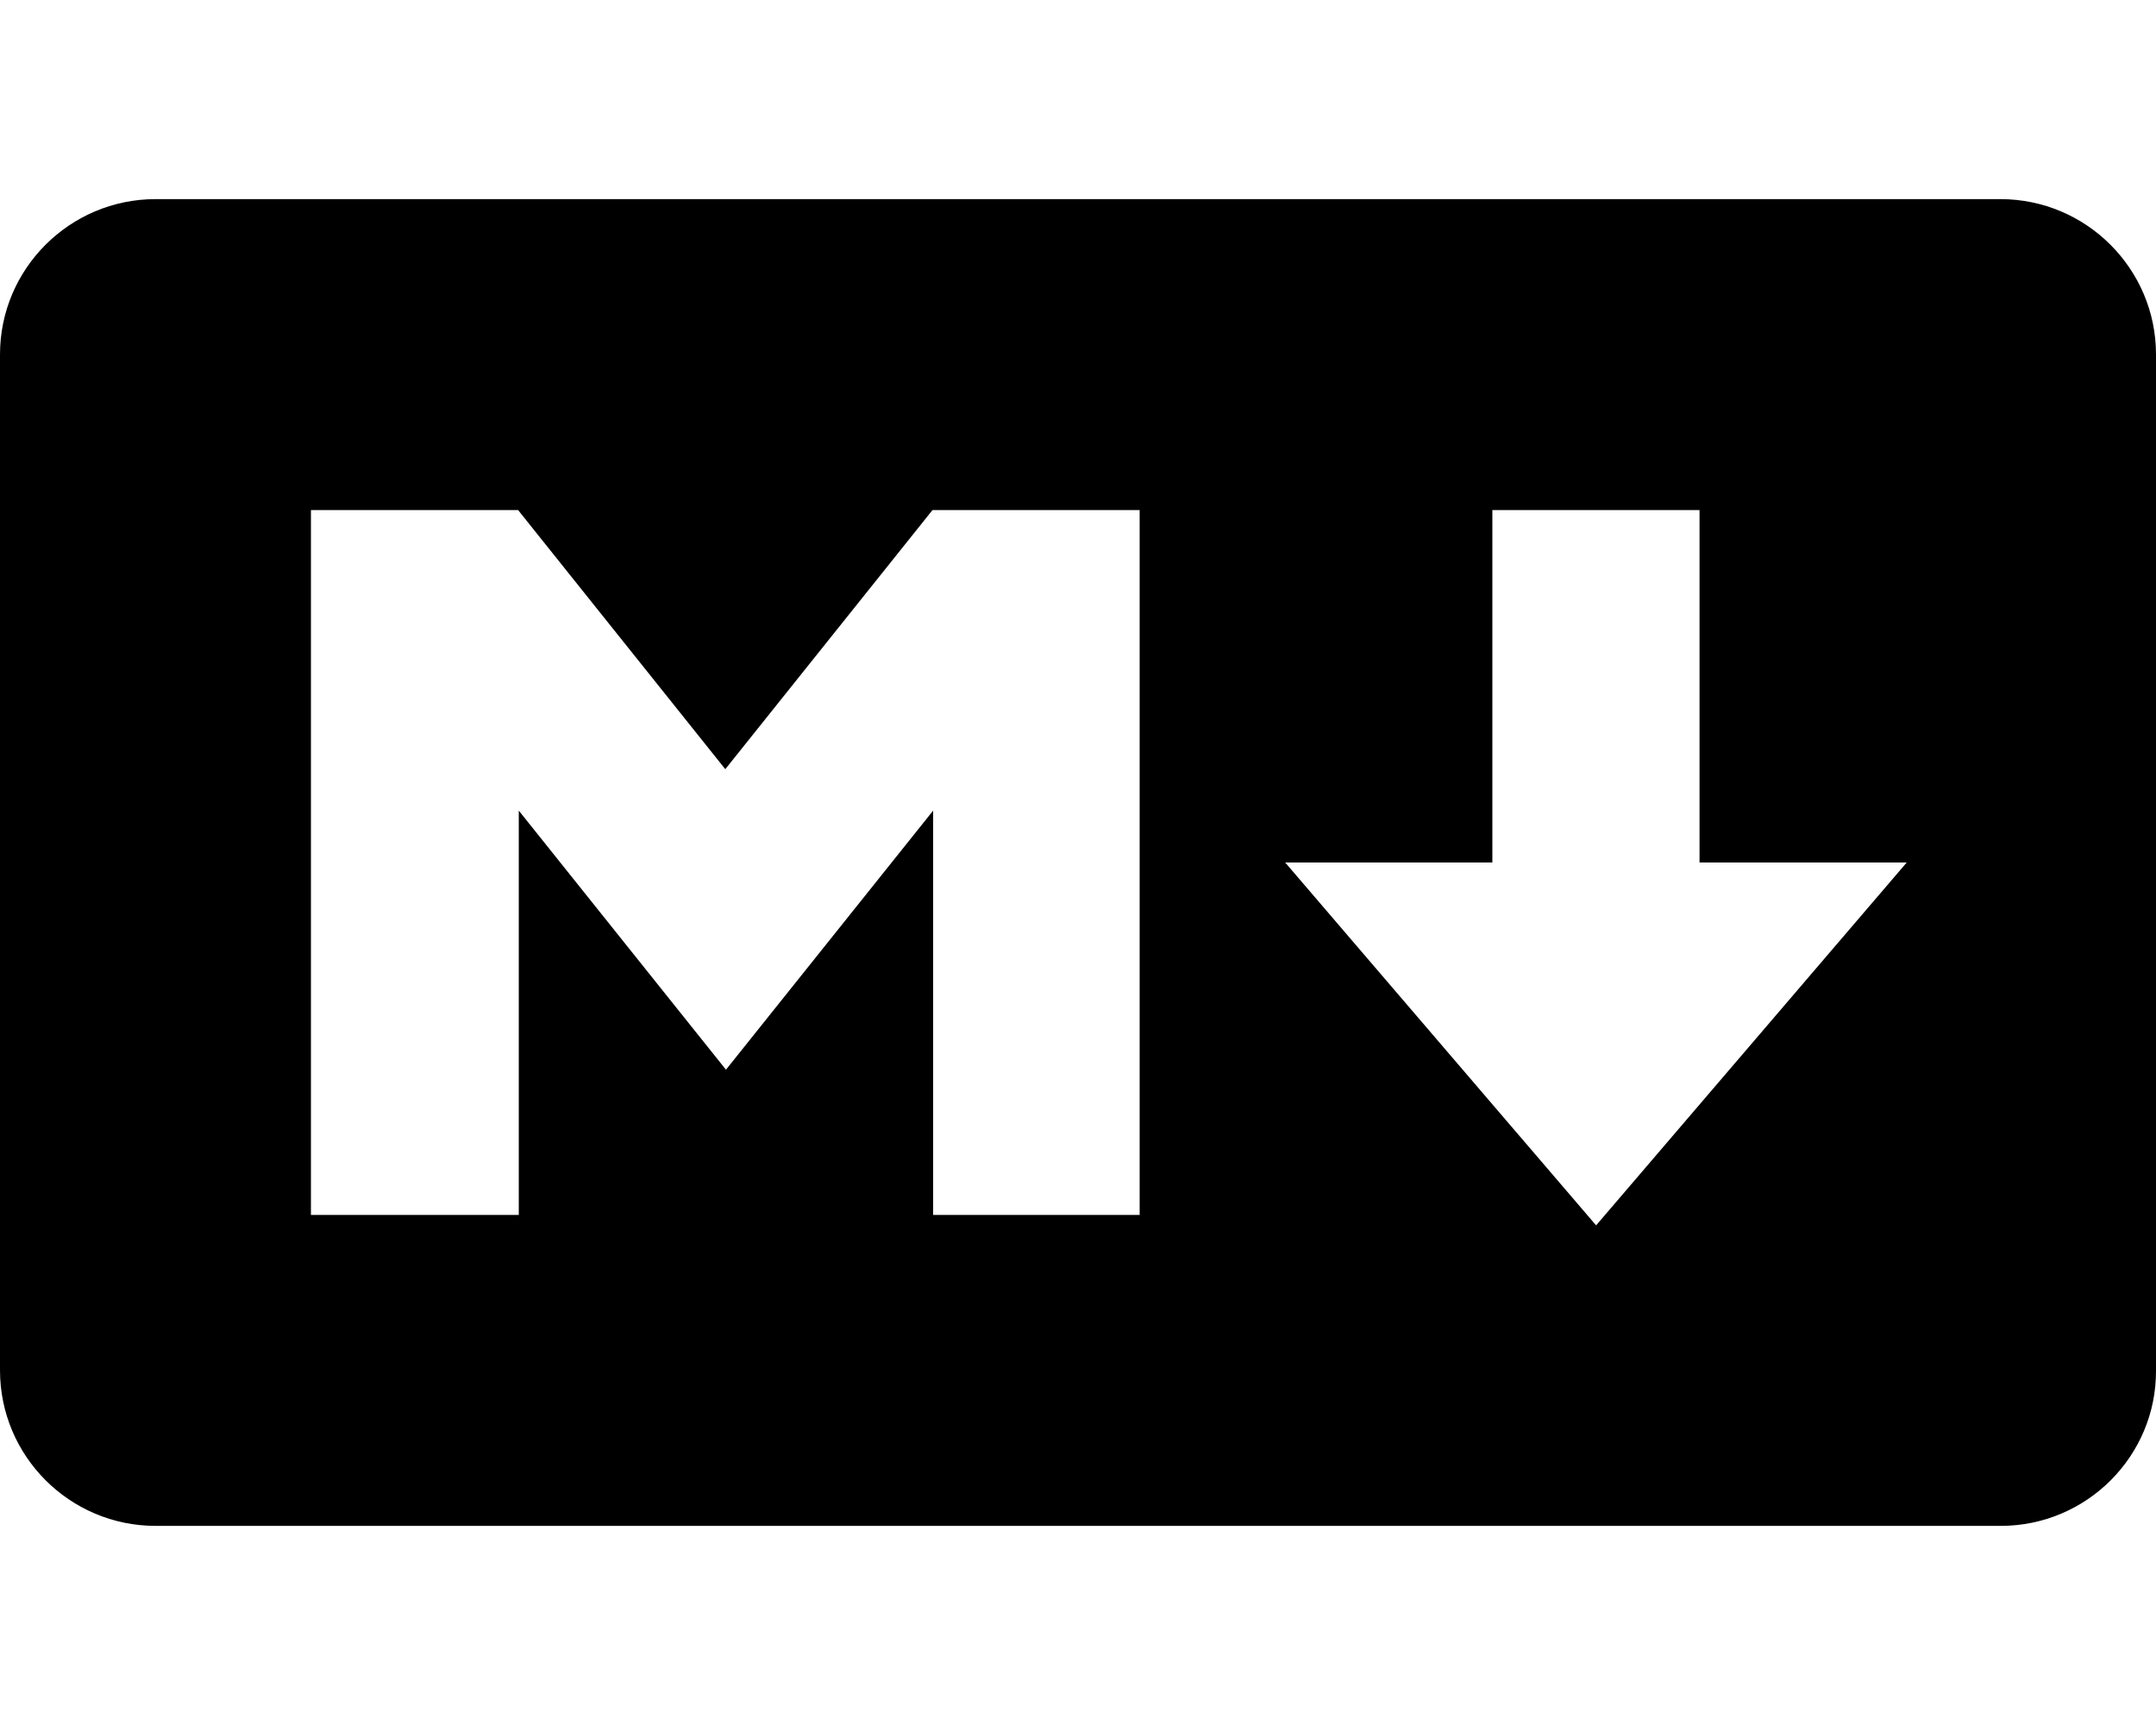
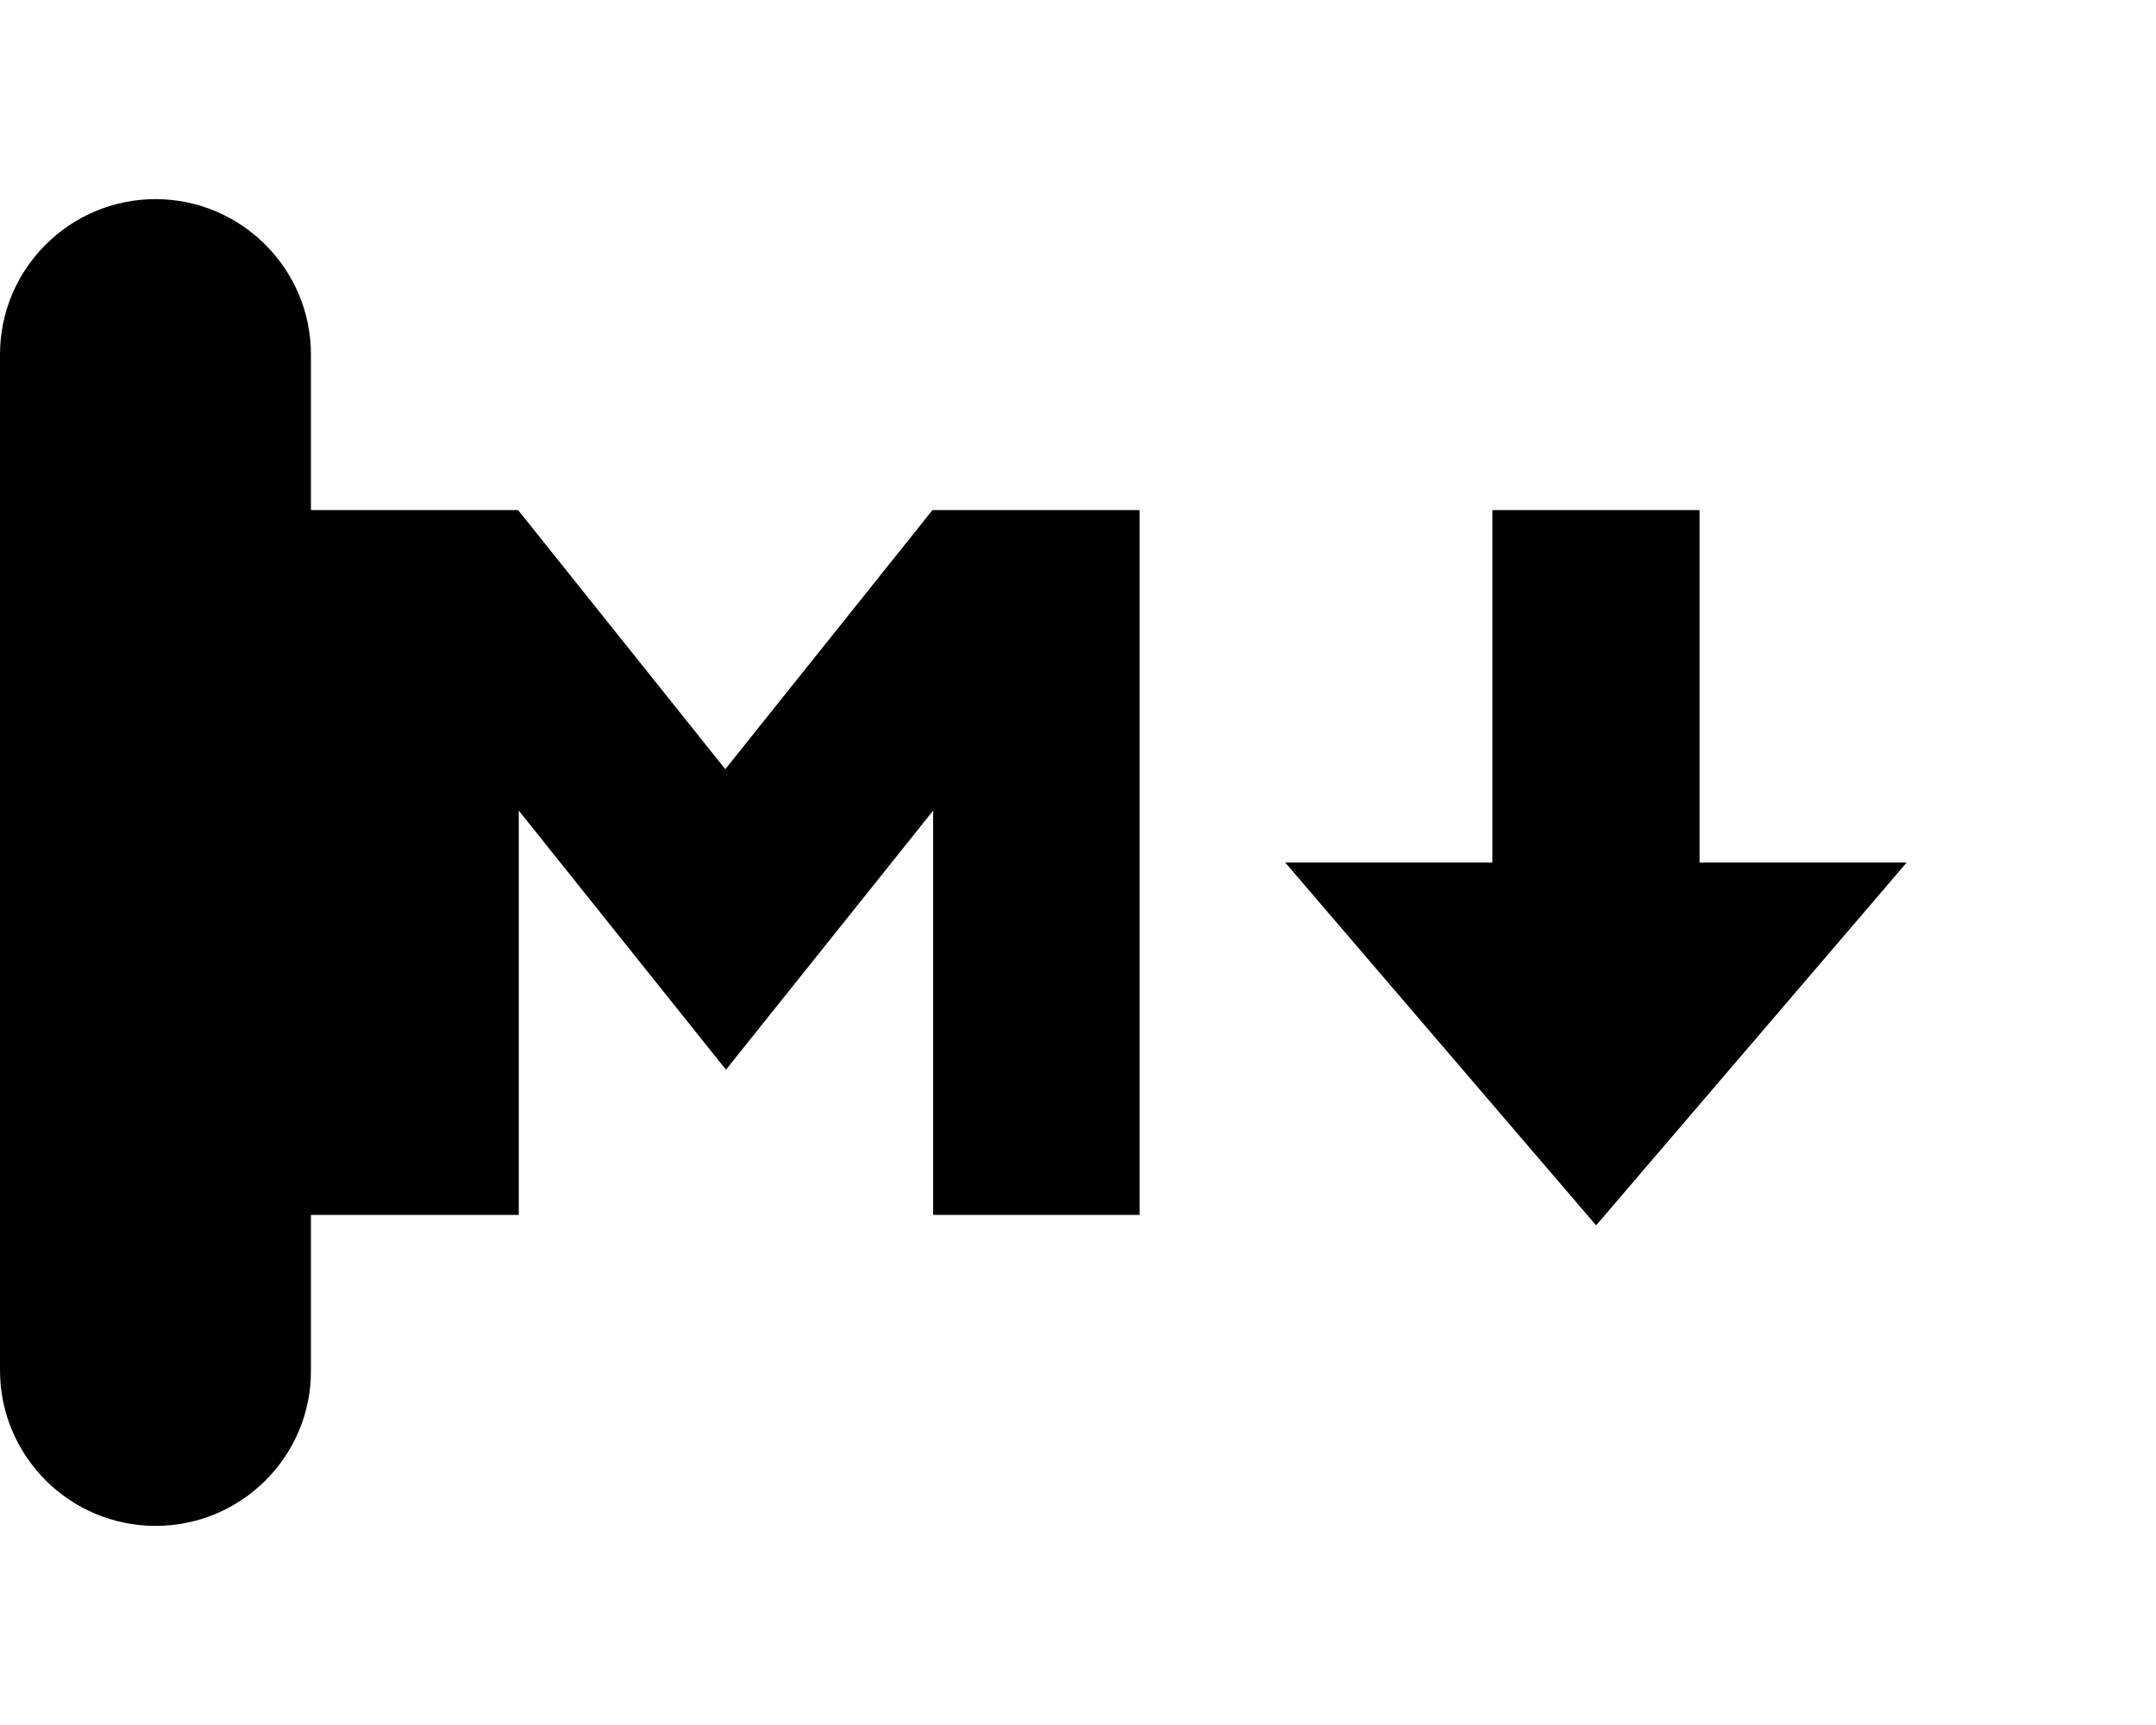
<svg xmlns="http://www.w3.org/2000/svg" viewBox="0 0 640 512">
-   <path fill="currentColor" d="M593.8 59.1l-547.6 0C20.7 59.1 0 79.8 0 105.2L0 406.7c0 25.5 20.7 46.2 46.2 46.2l547.7 0c25.5 0 46.2-20.7 46.1-46.1l0-301.6c0-25.4-20.7-46.1-46.2-46.1zM338.5 360.6l-61.5 0 0-120-61.5 76.9-61.5-76.9 0 120-61.7 0 0-209.2 61.5 0 61.5 76.9 61.5-76.9 61.5 0 0 209.2 .2 0zm135.3 3.1l-92.3-107.7 61.5 0 0-104.6 61.5 0 0 104.6 61.5 0-92.2 107.7z" />
+   <path fill="currentColor" d="M593.8 59.1l-547.6 0C20.7 59.1 0 79.8 0 105.2L0 406.7c0 25.5 20.7 46.2 46.2 46.2c25.5 0 46.2-20.7 46.1-46.1l0-301.6c0-25.4-20.7-46.1-46.2-46.1zM338.5 360.6l-61.5 0 0-120-61.5 76.9-61.5-76.9 0 120-61.7 0 0-209.2 61.5 0 61.5 76.9 61.5-76.9 61.5 0 0 209.2 .2 0zm135.3 3.1l-92.3-107.7 61.5 0 0-104.6 61.5 0 0 104.6 61.5 0-92.2 107.7z" />
</svg>